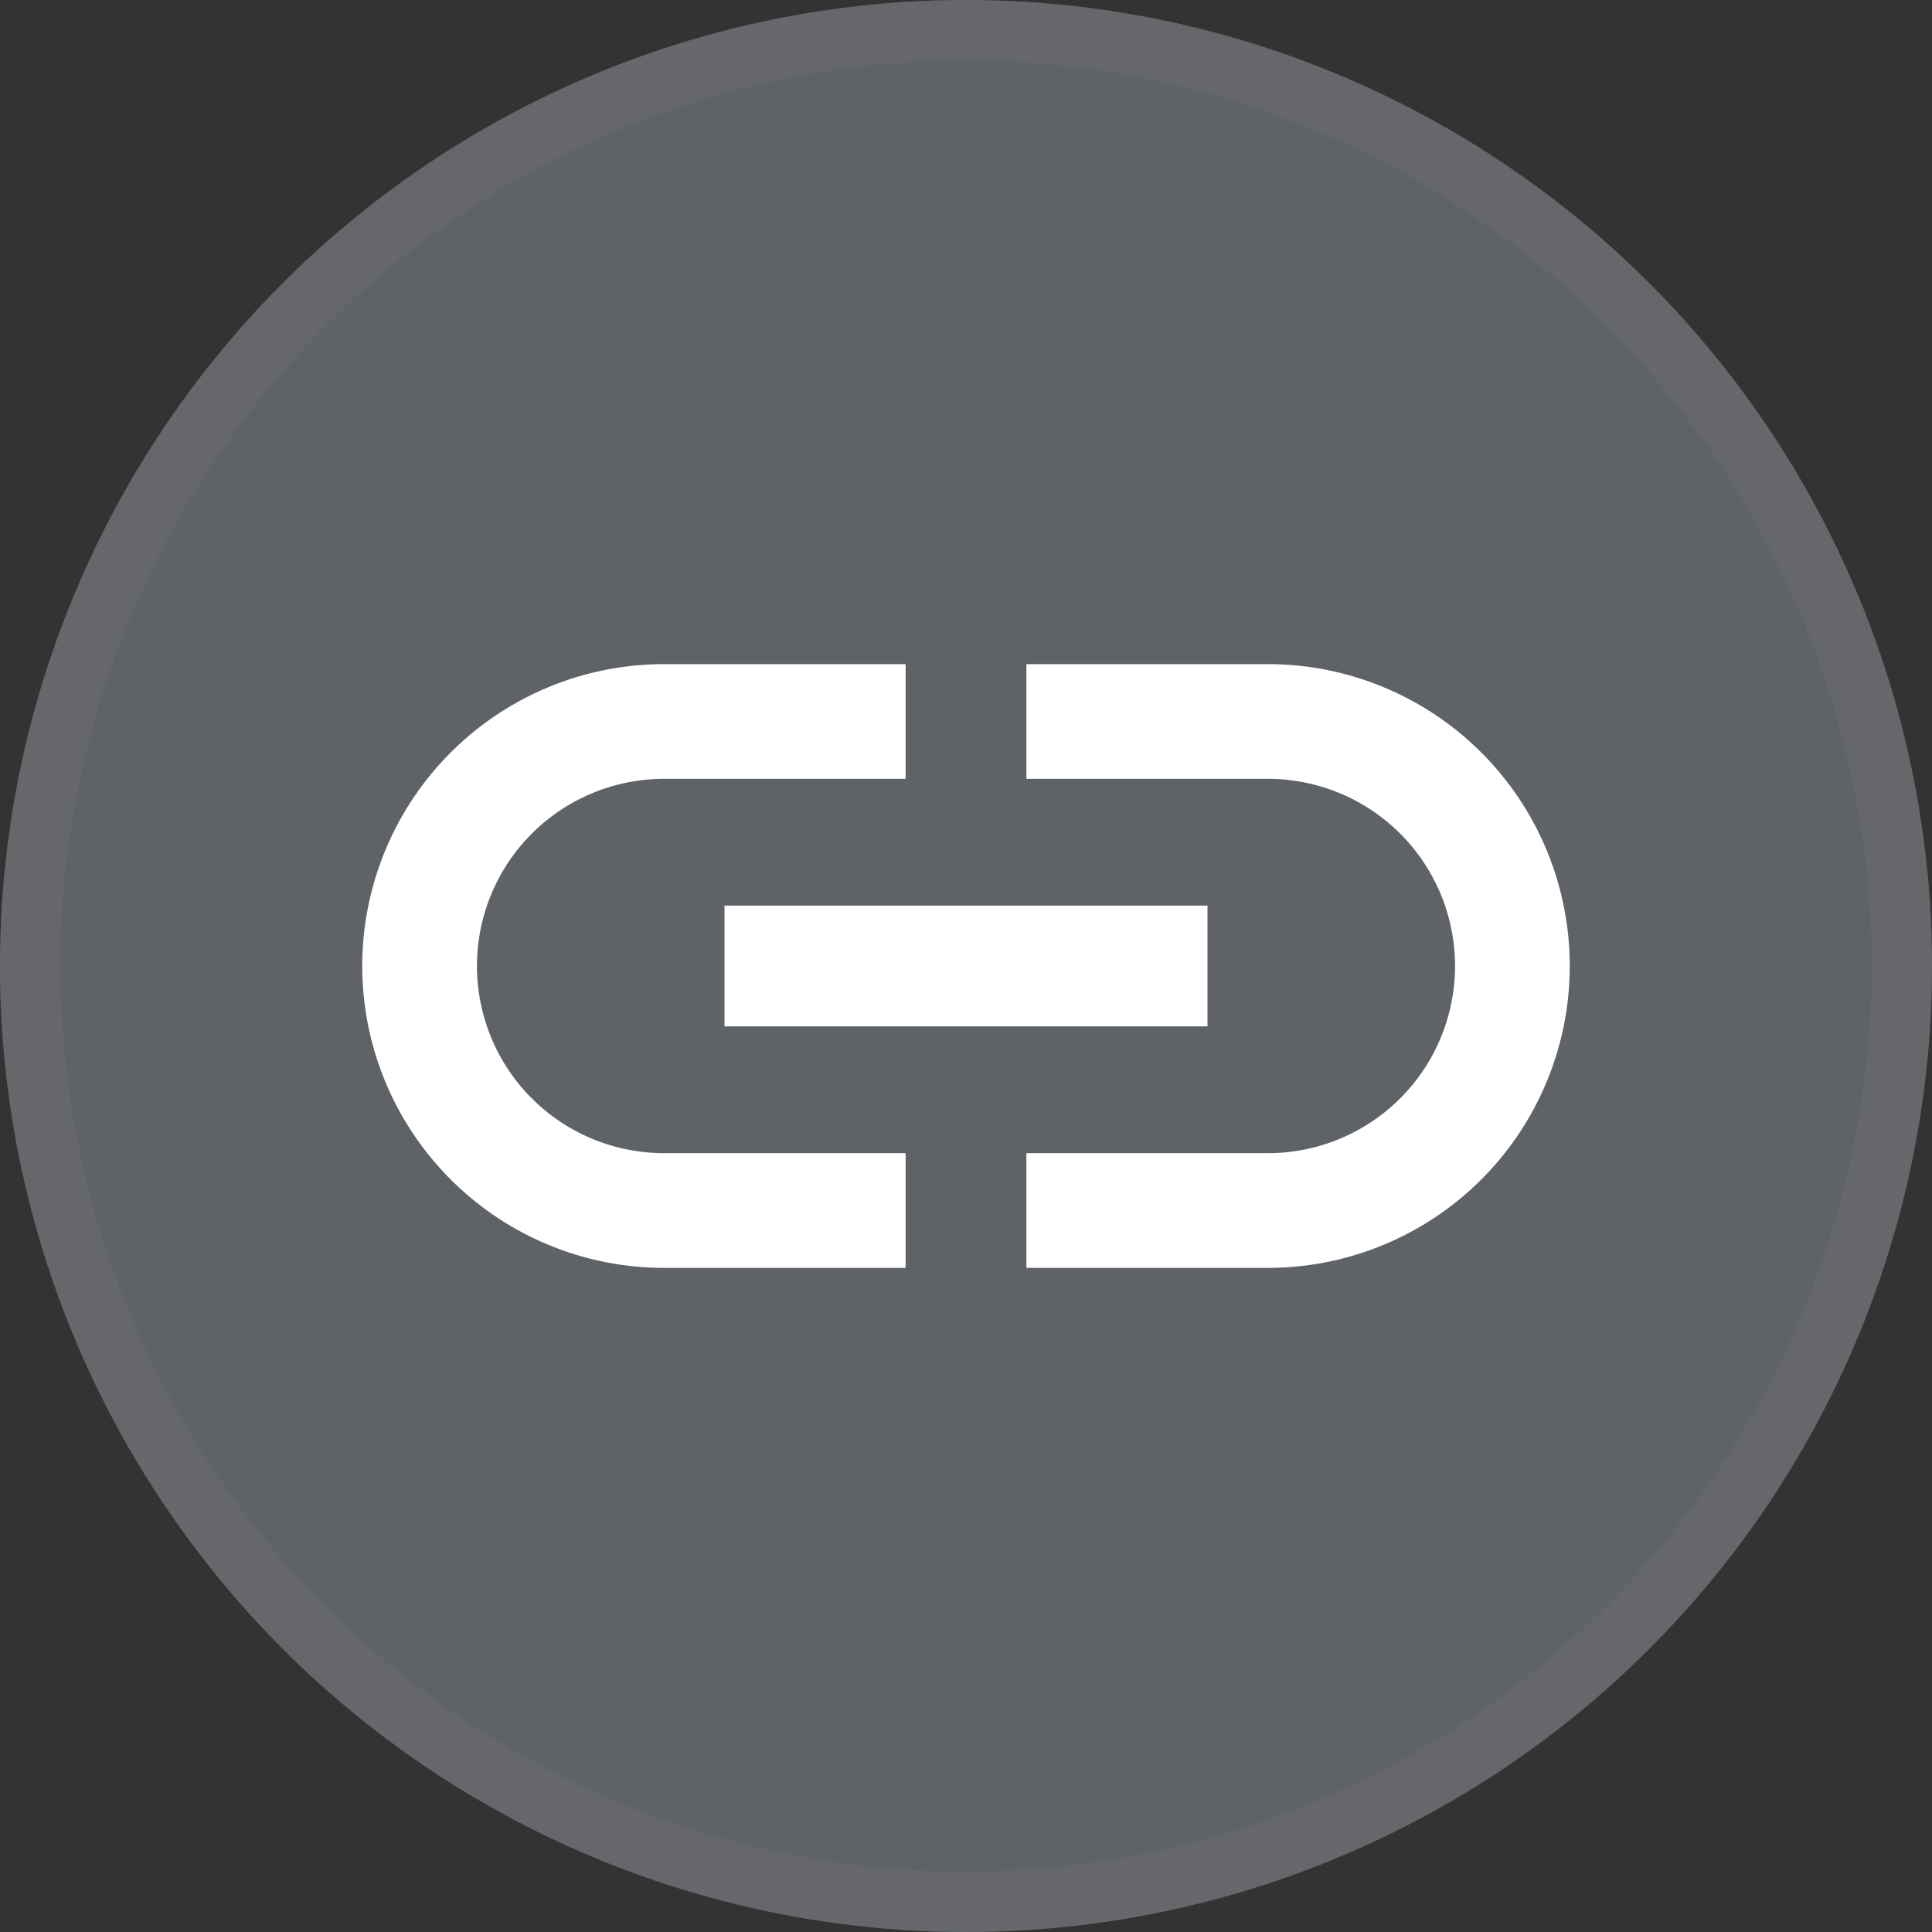
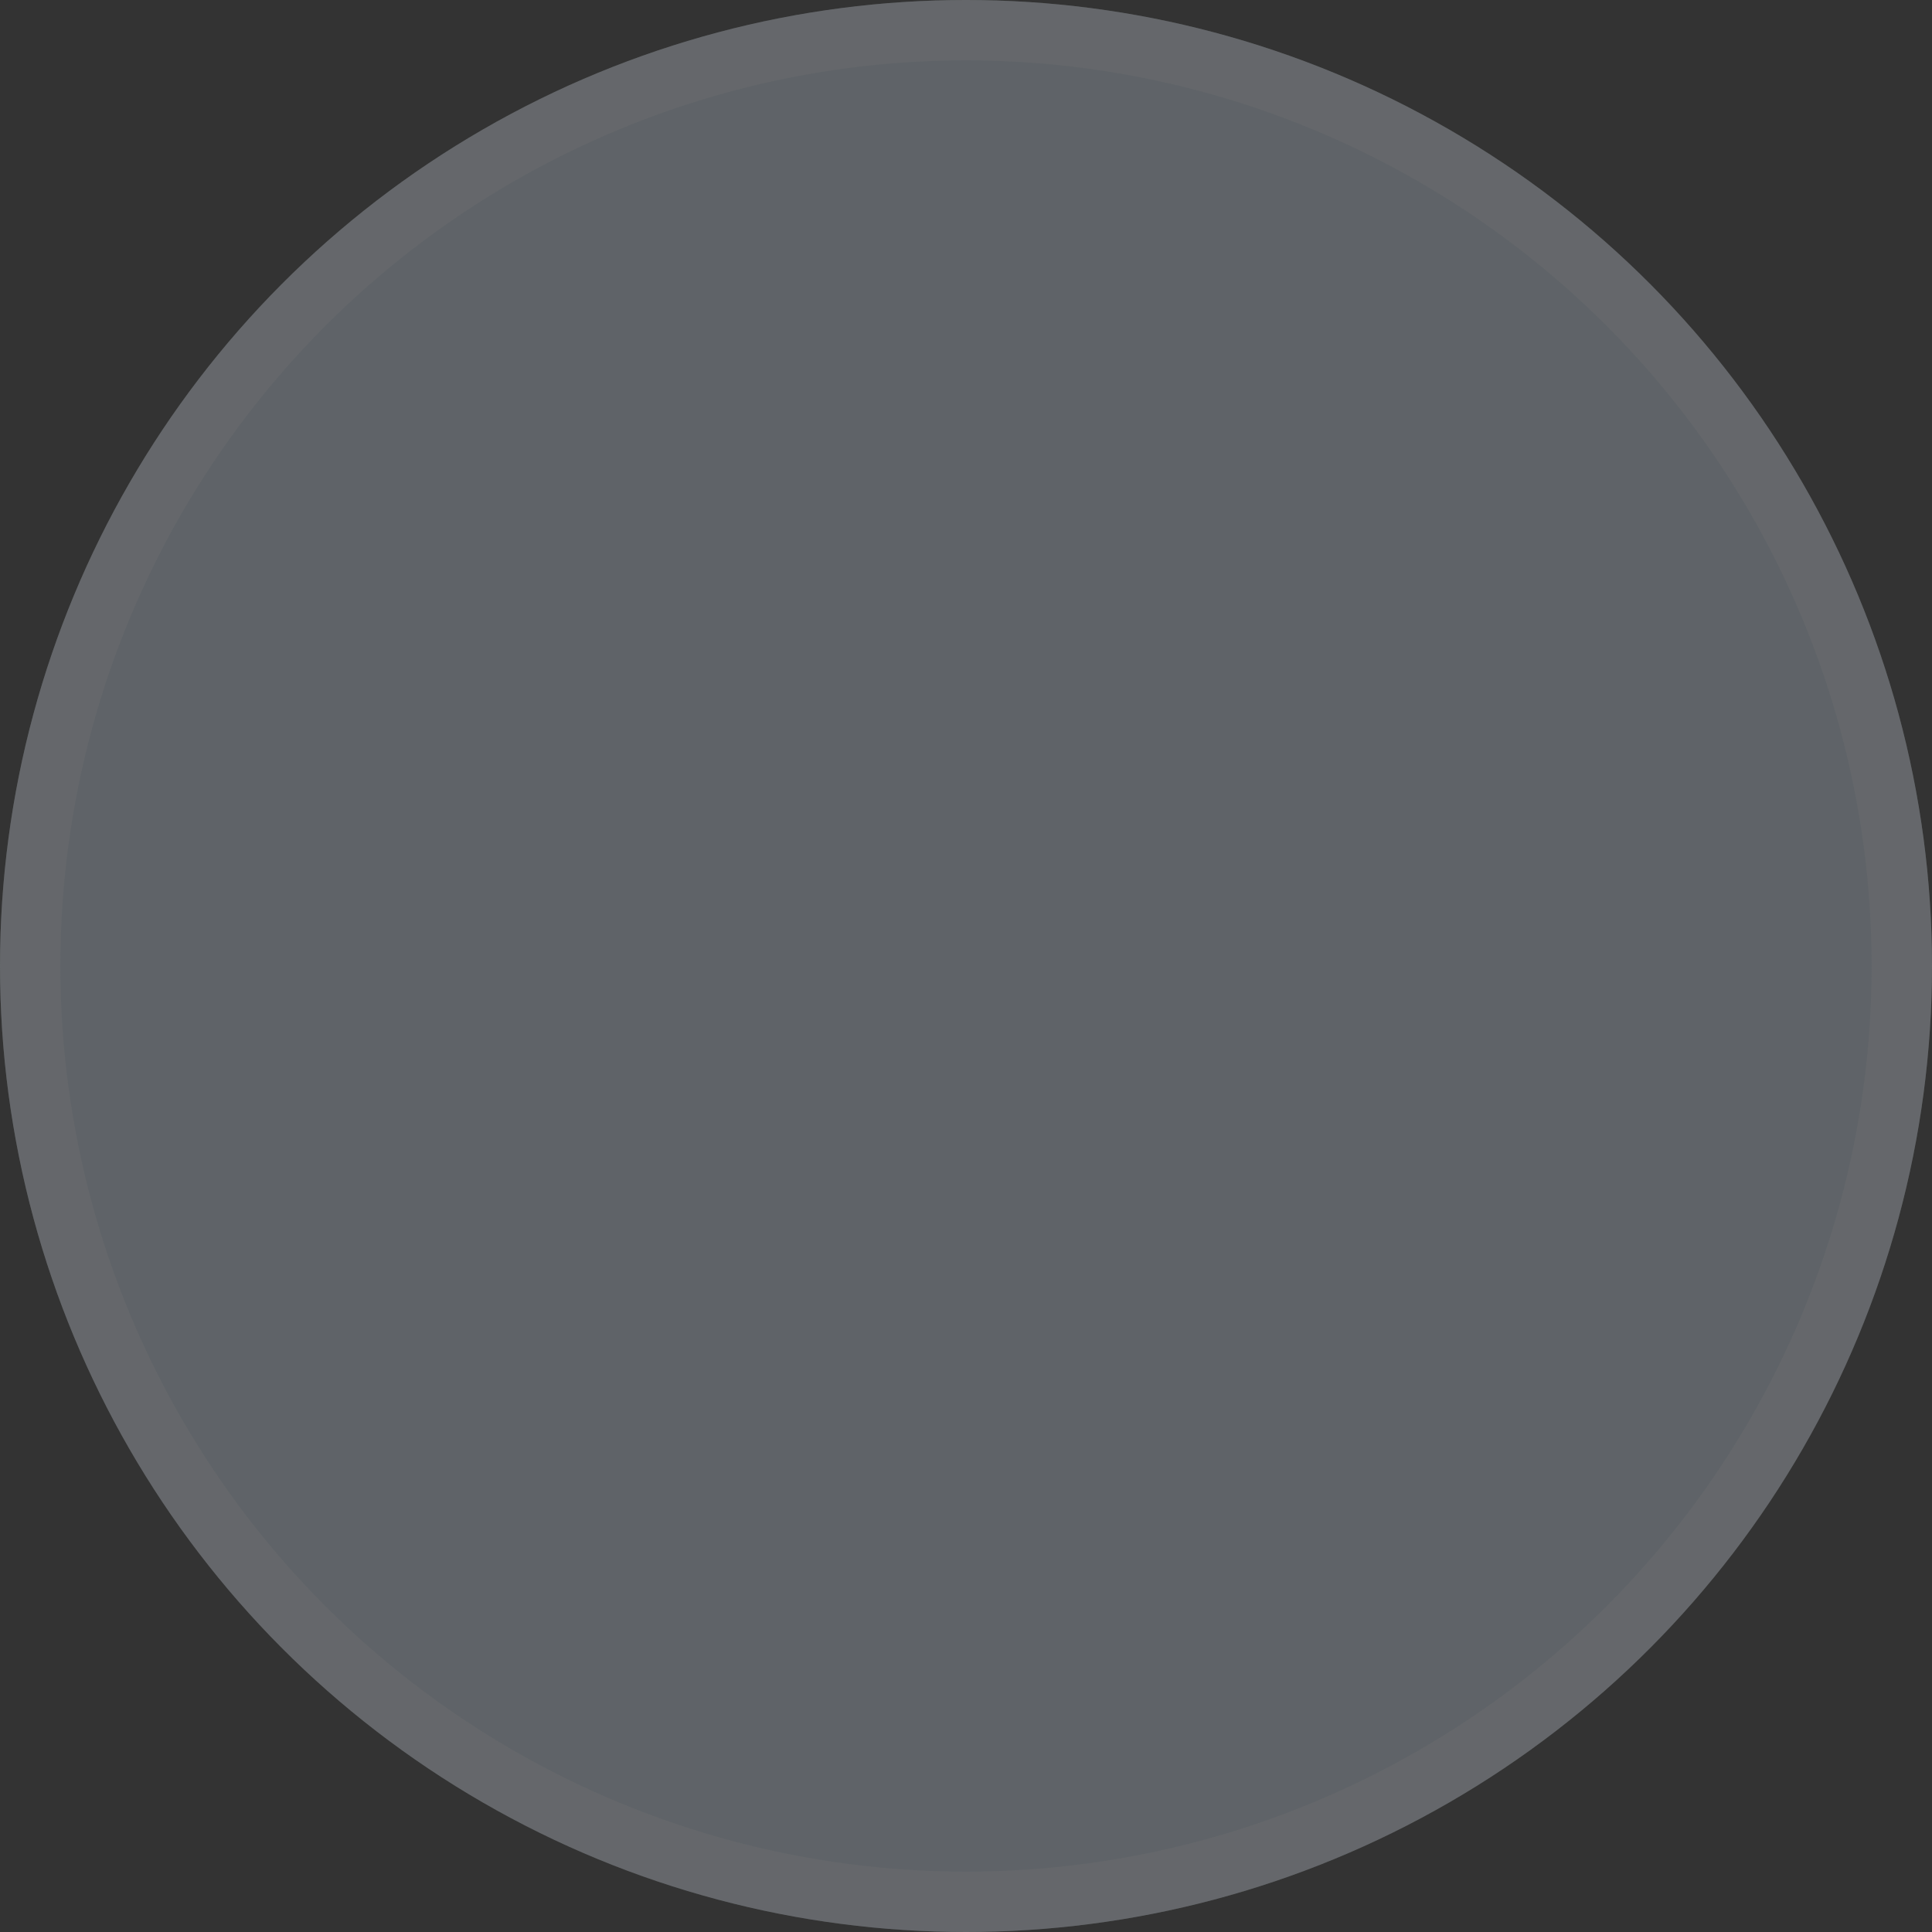
<svg xmlns="http://www.w3.org/2000/svg" viewBox="0 0 32 32">
  <rect x="0" y="0" width="32" height="32" fill="#333333" stroke="none" />
  <defs>
    <style>.a{fill:#5f6368;stroke:rgba(112,112,112,0.35);}.b{fill:#fff;}.c{stroke:none;}.d{fill:none;}</style>
  </defs>
  <g transform="translate(-542 -393)">
    <g class="a" transform="translate(542 393)">
      <circle class="c" cx="16" cy="16" r="16" />
      <circle class="d" cx="16" cy="16" r="15.5" />
    </g>
-     <path class="b" d="M3.9,12A3.1,3.1,0,0,1,7,8.9h4V7H7A5,5,0,0,0,7,17h4V15.1H7A3.1,3.1,0,0,1,3.9,12ZM8,13h8V11H8Zm9-6H13V8.9h4a3.1,3.1,0,1,1,0,6.2H13V17h4A5,5,0,0,0,17,7Z" transform="translate(546 397)" />
  </g>
</svg>